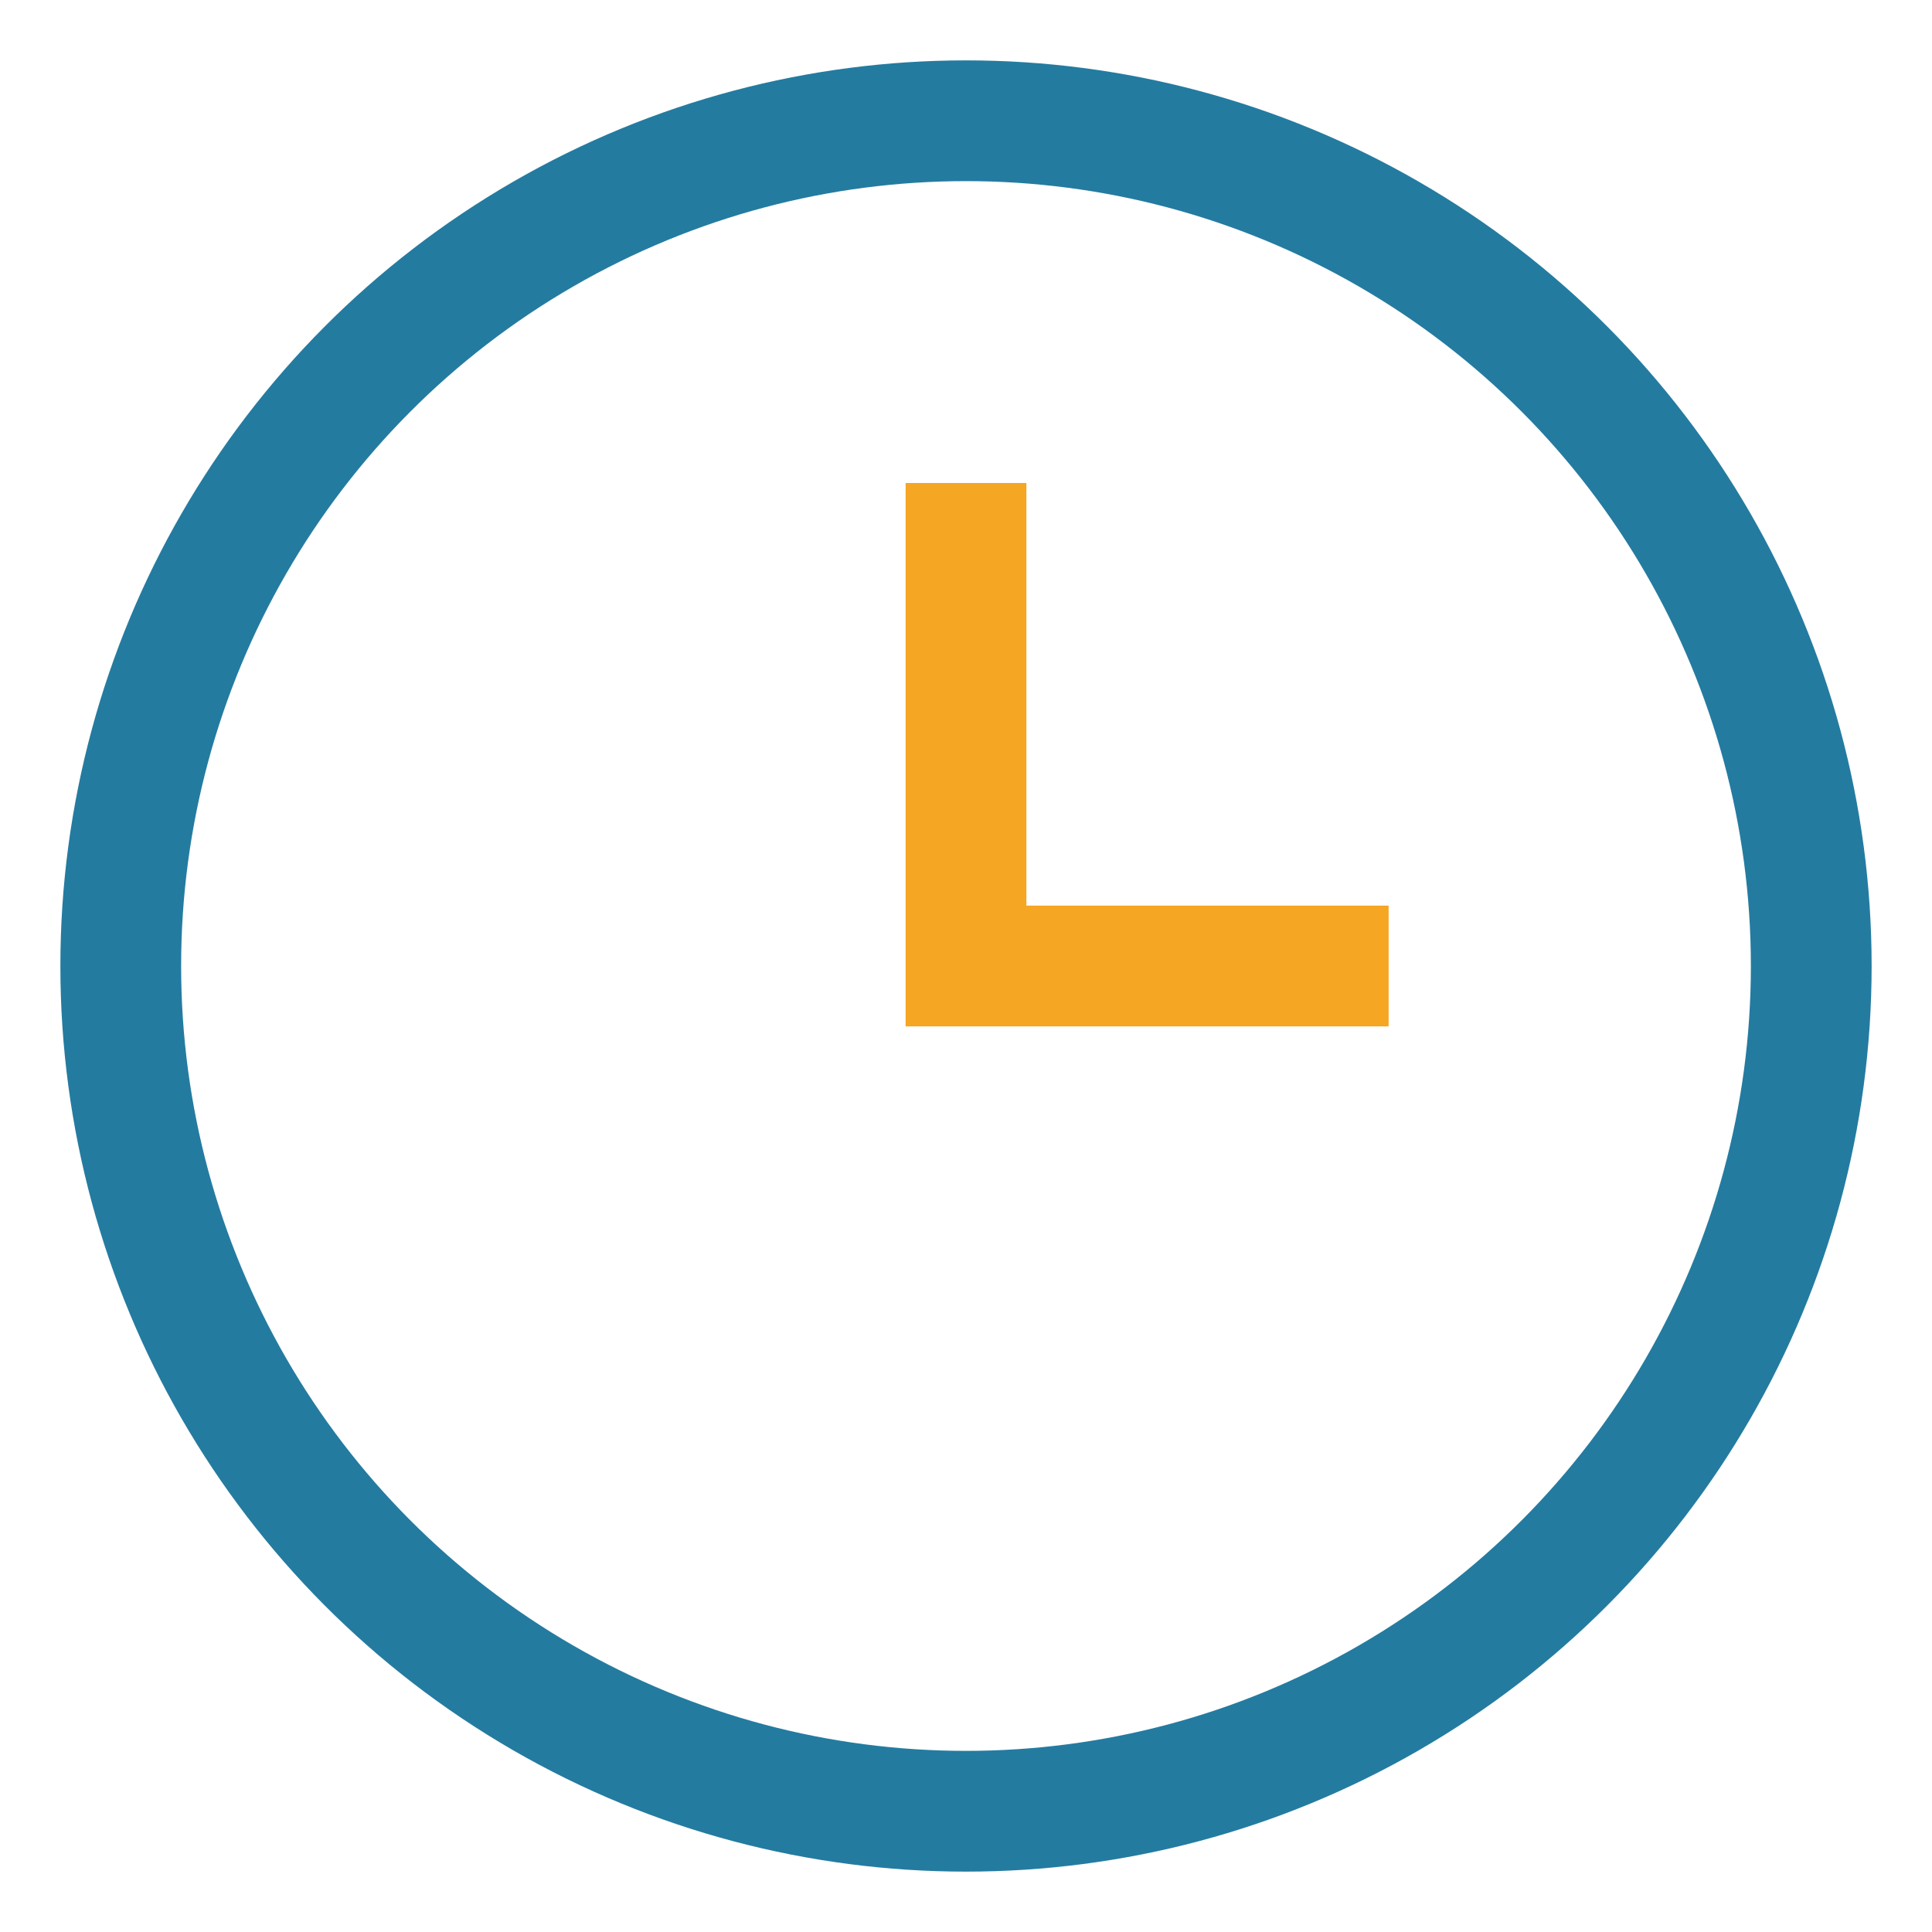
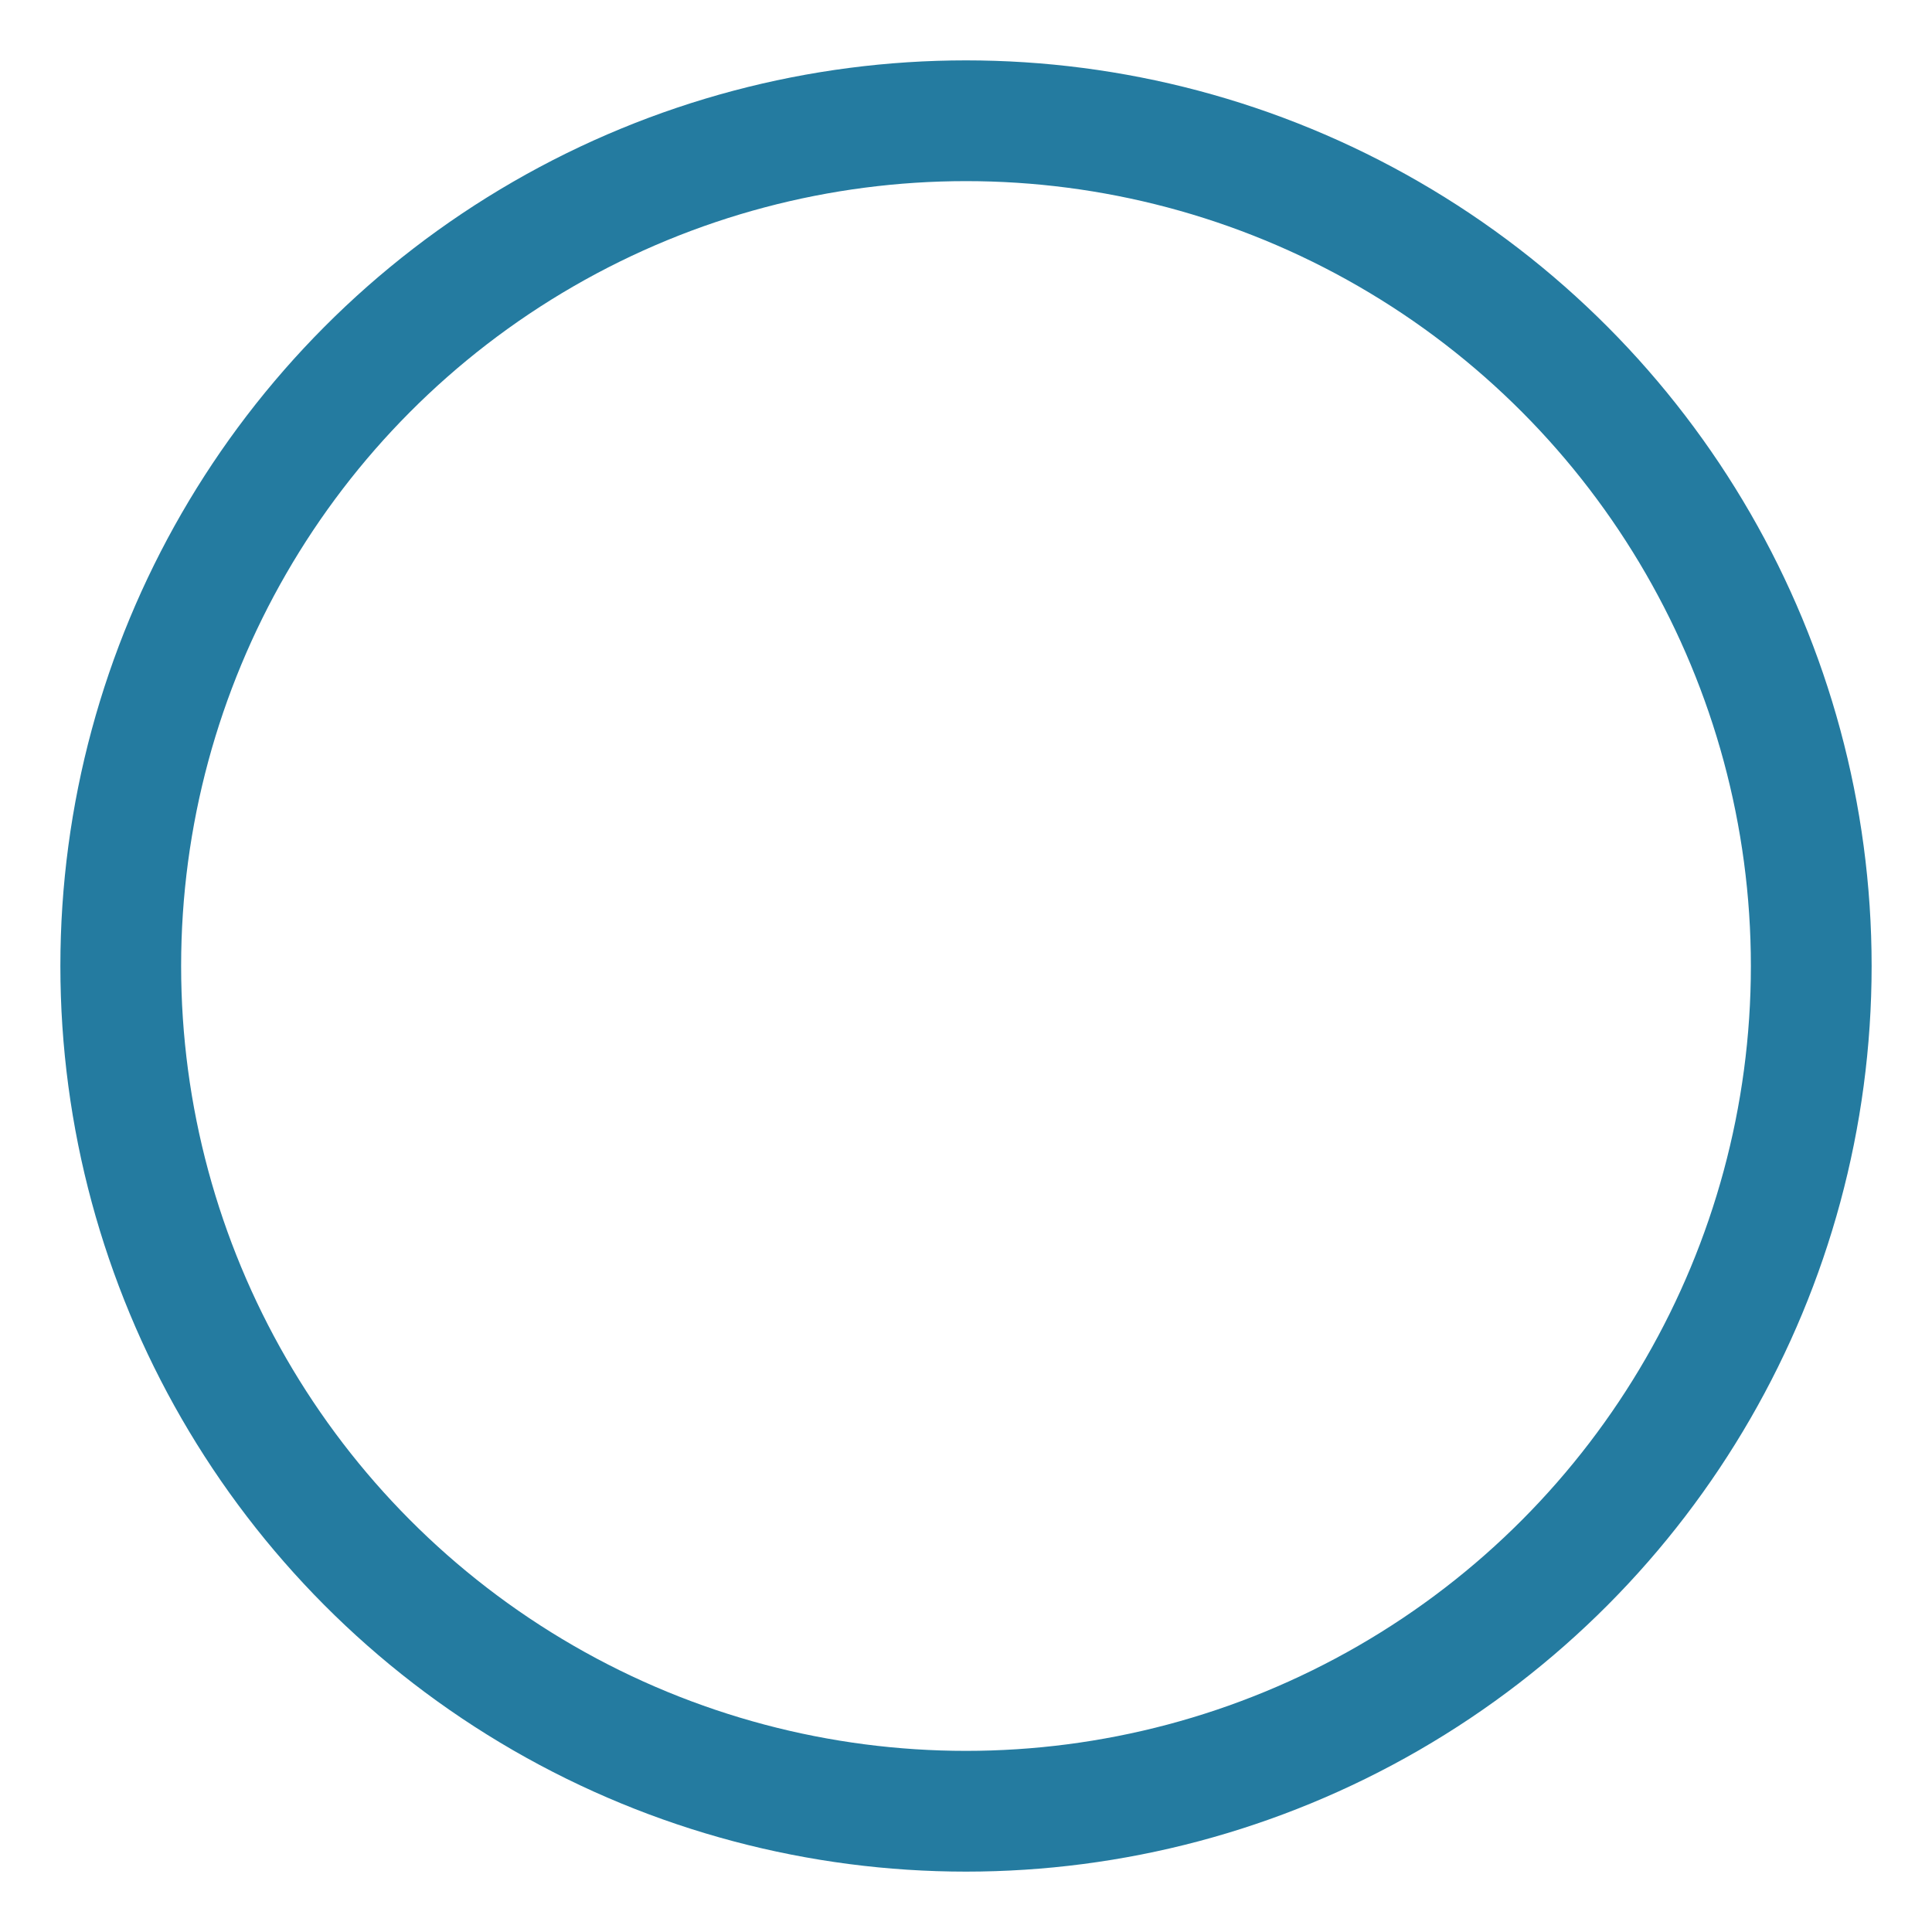
<svg xmlns="http://www.w3.org/2000/svg" width="32" height="32" viewBox="0 0 32 32">
  <circle cx="16" cy="16" r="14" fill="none" stroke="#247BA0" stroke-width="2" />
-   <path d="M16 8v8h7" stroke="#F5A623" stroke-width="2" fill="none" />
</svg>